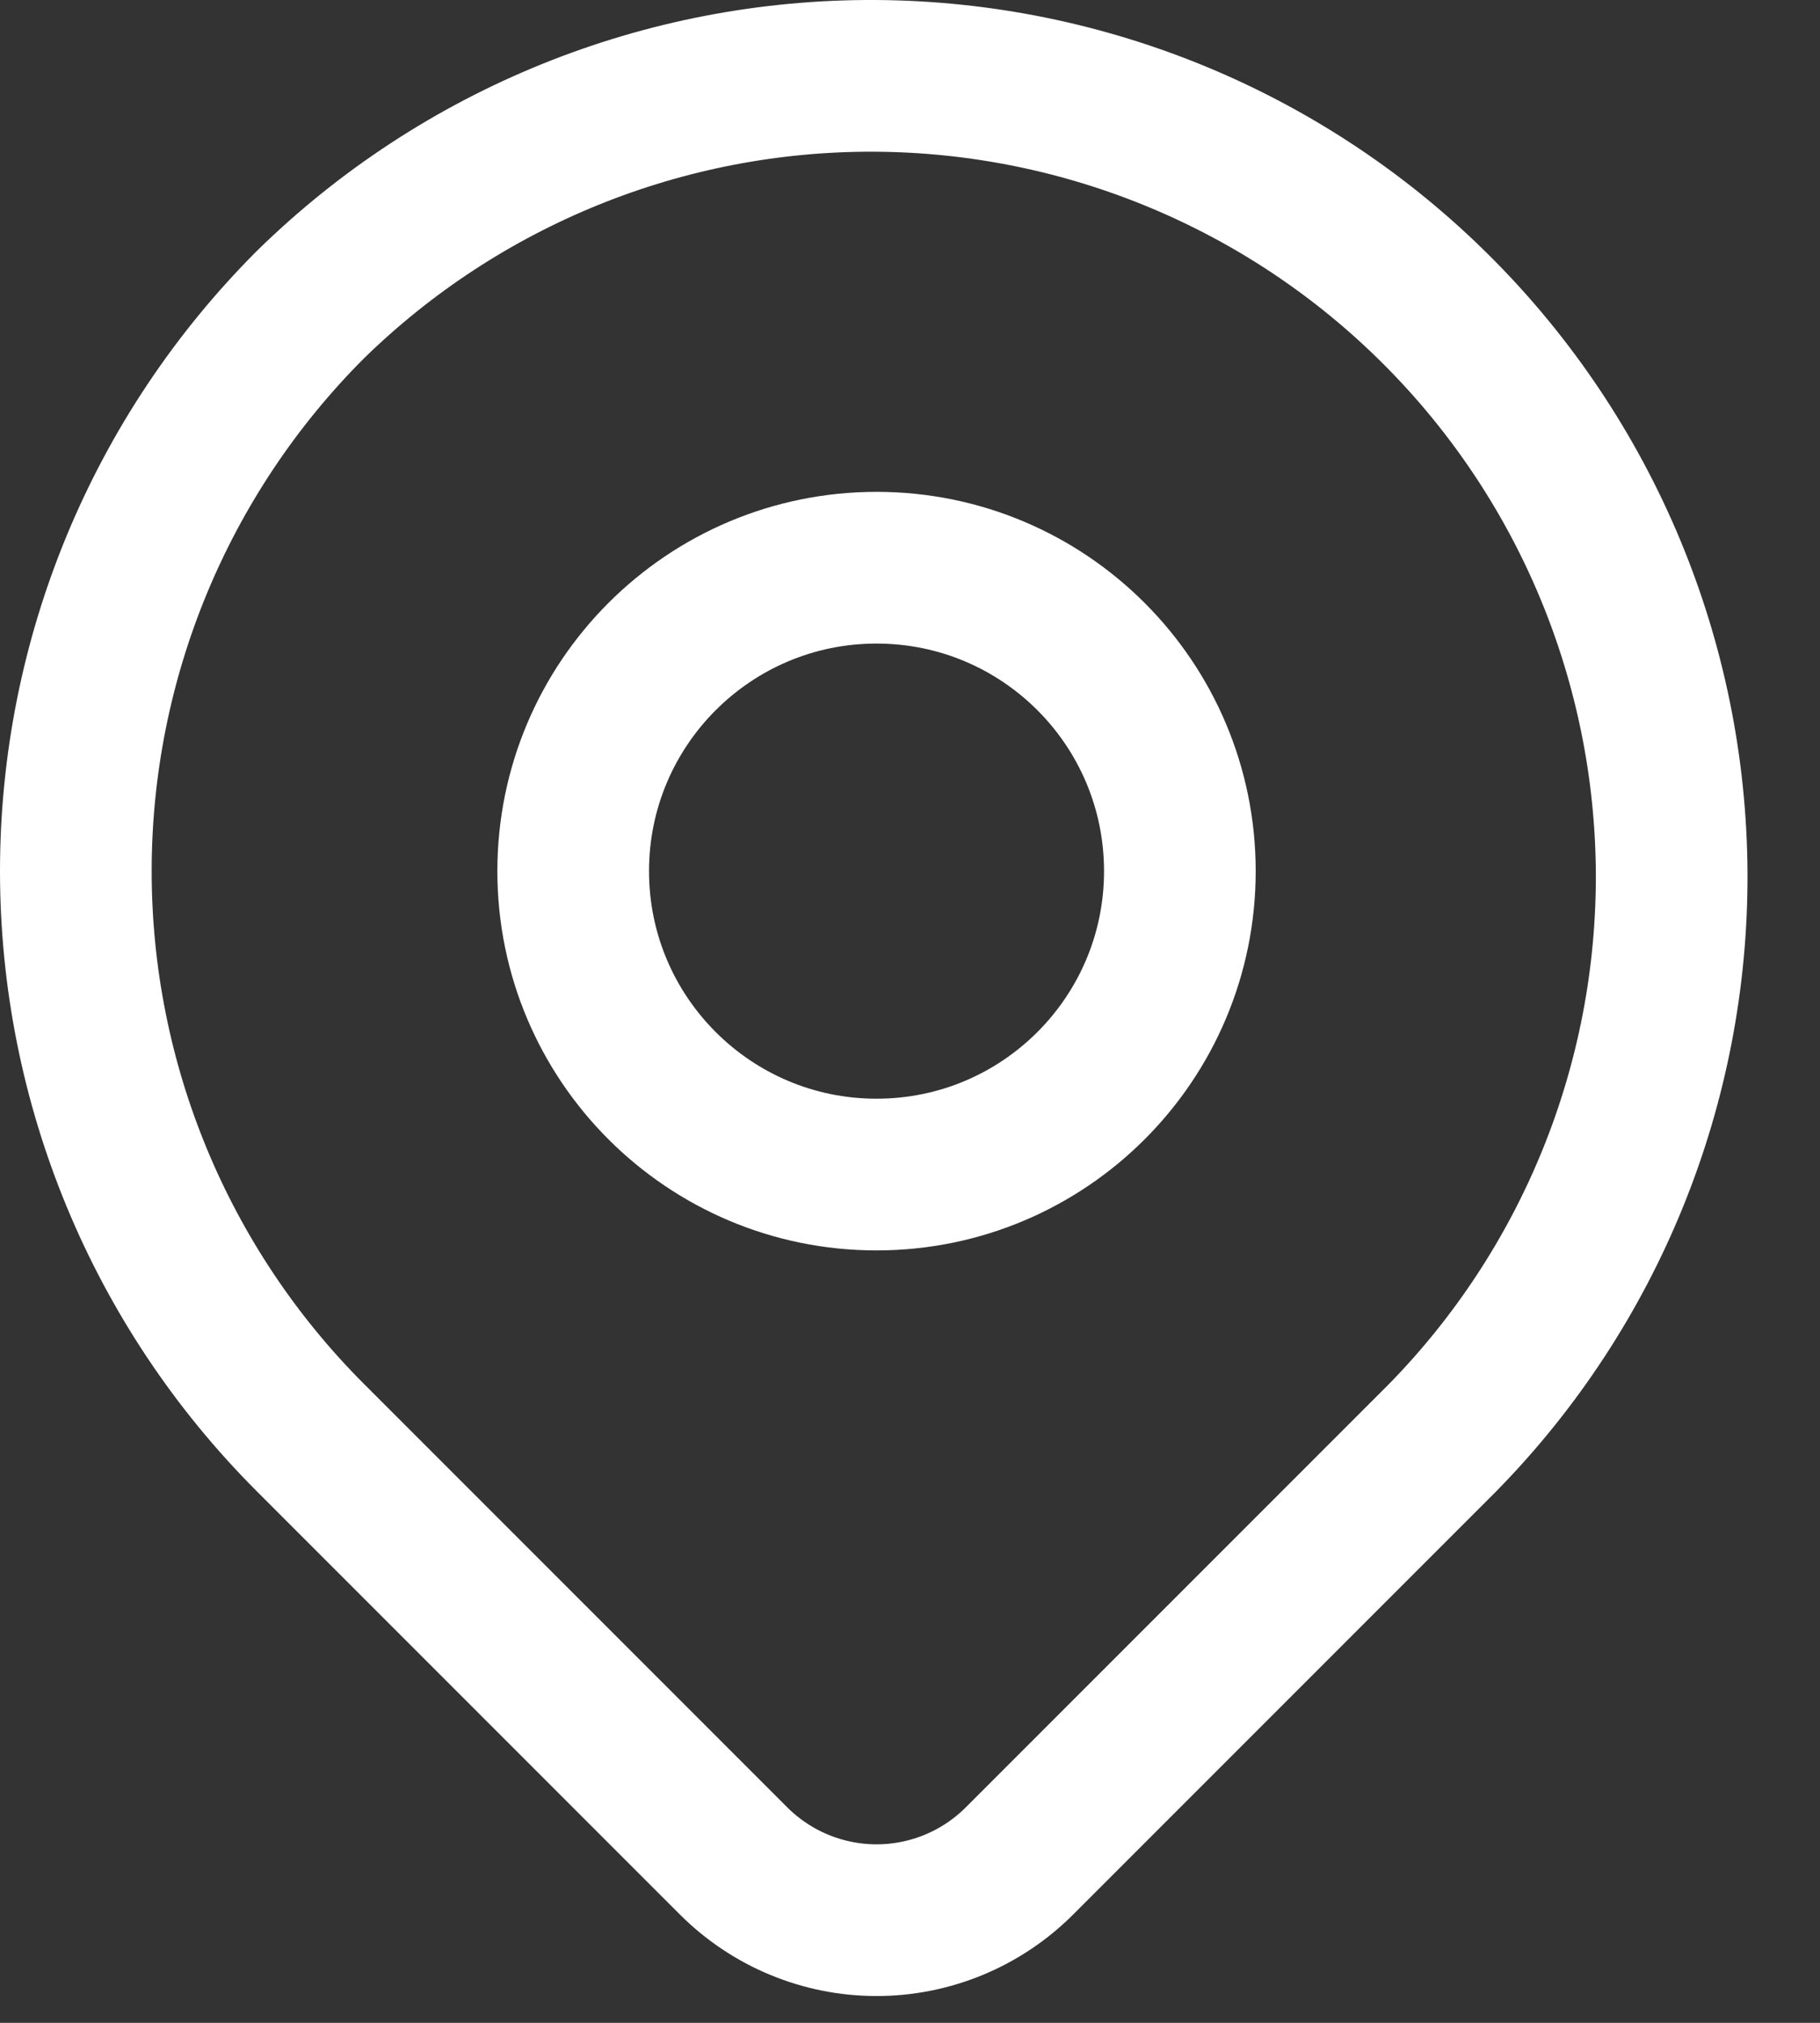
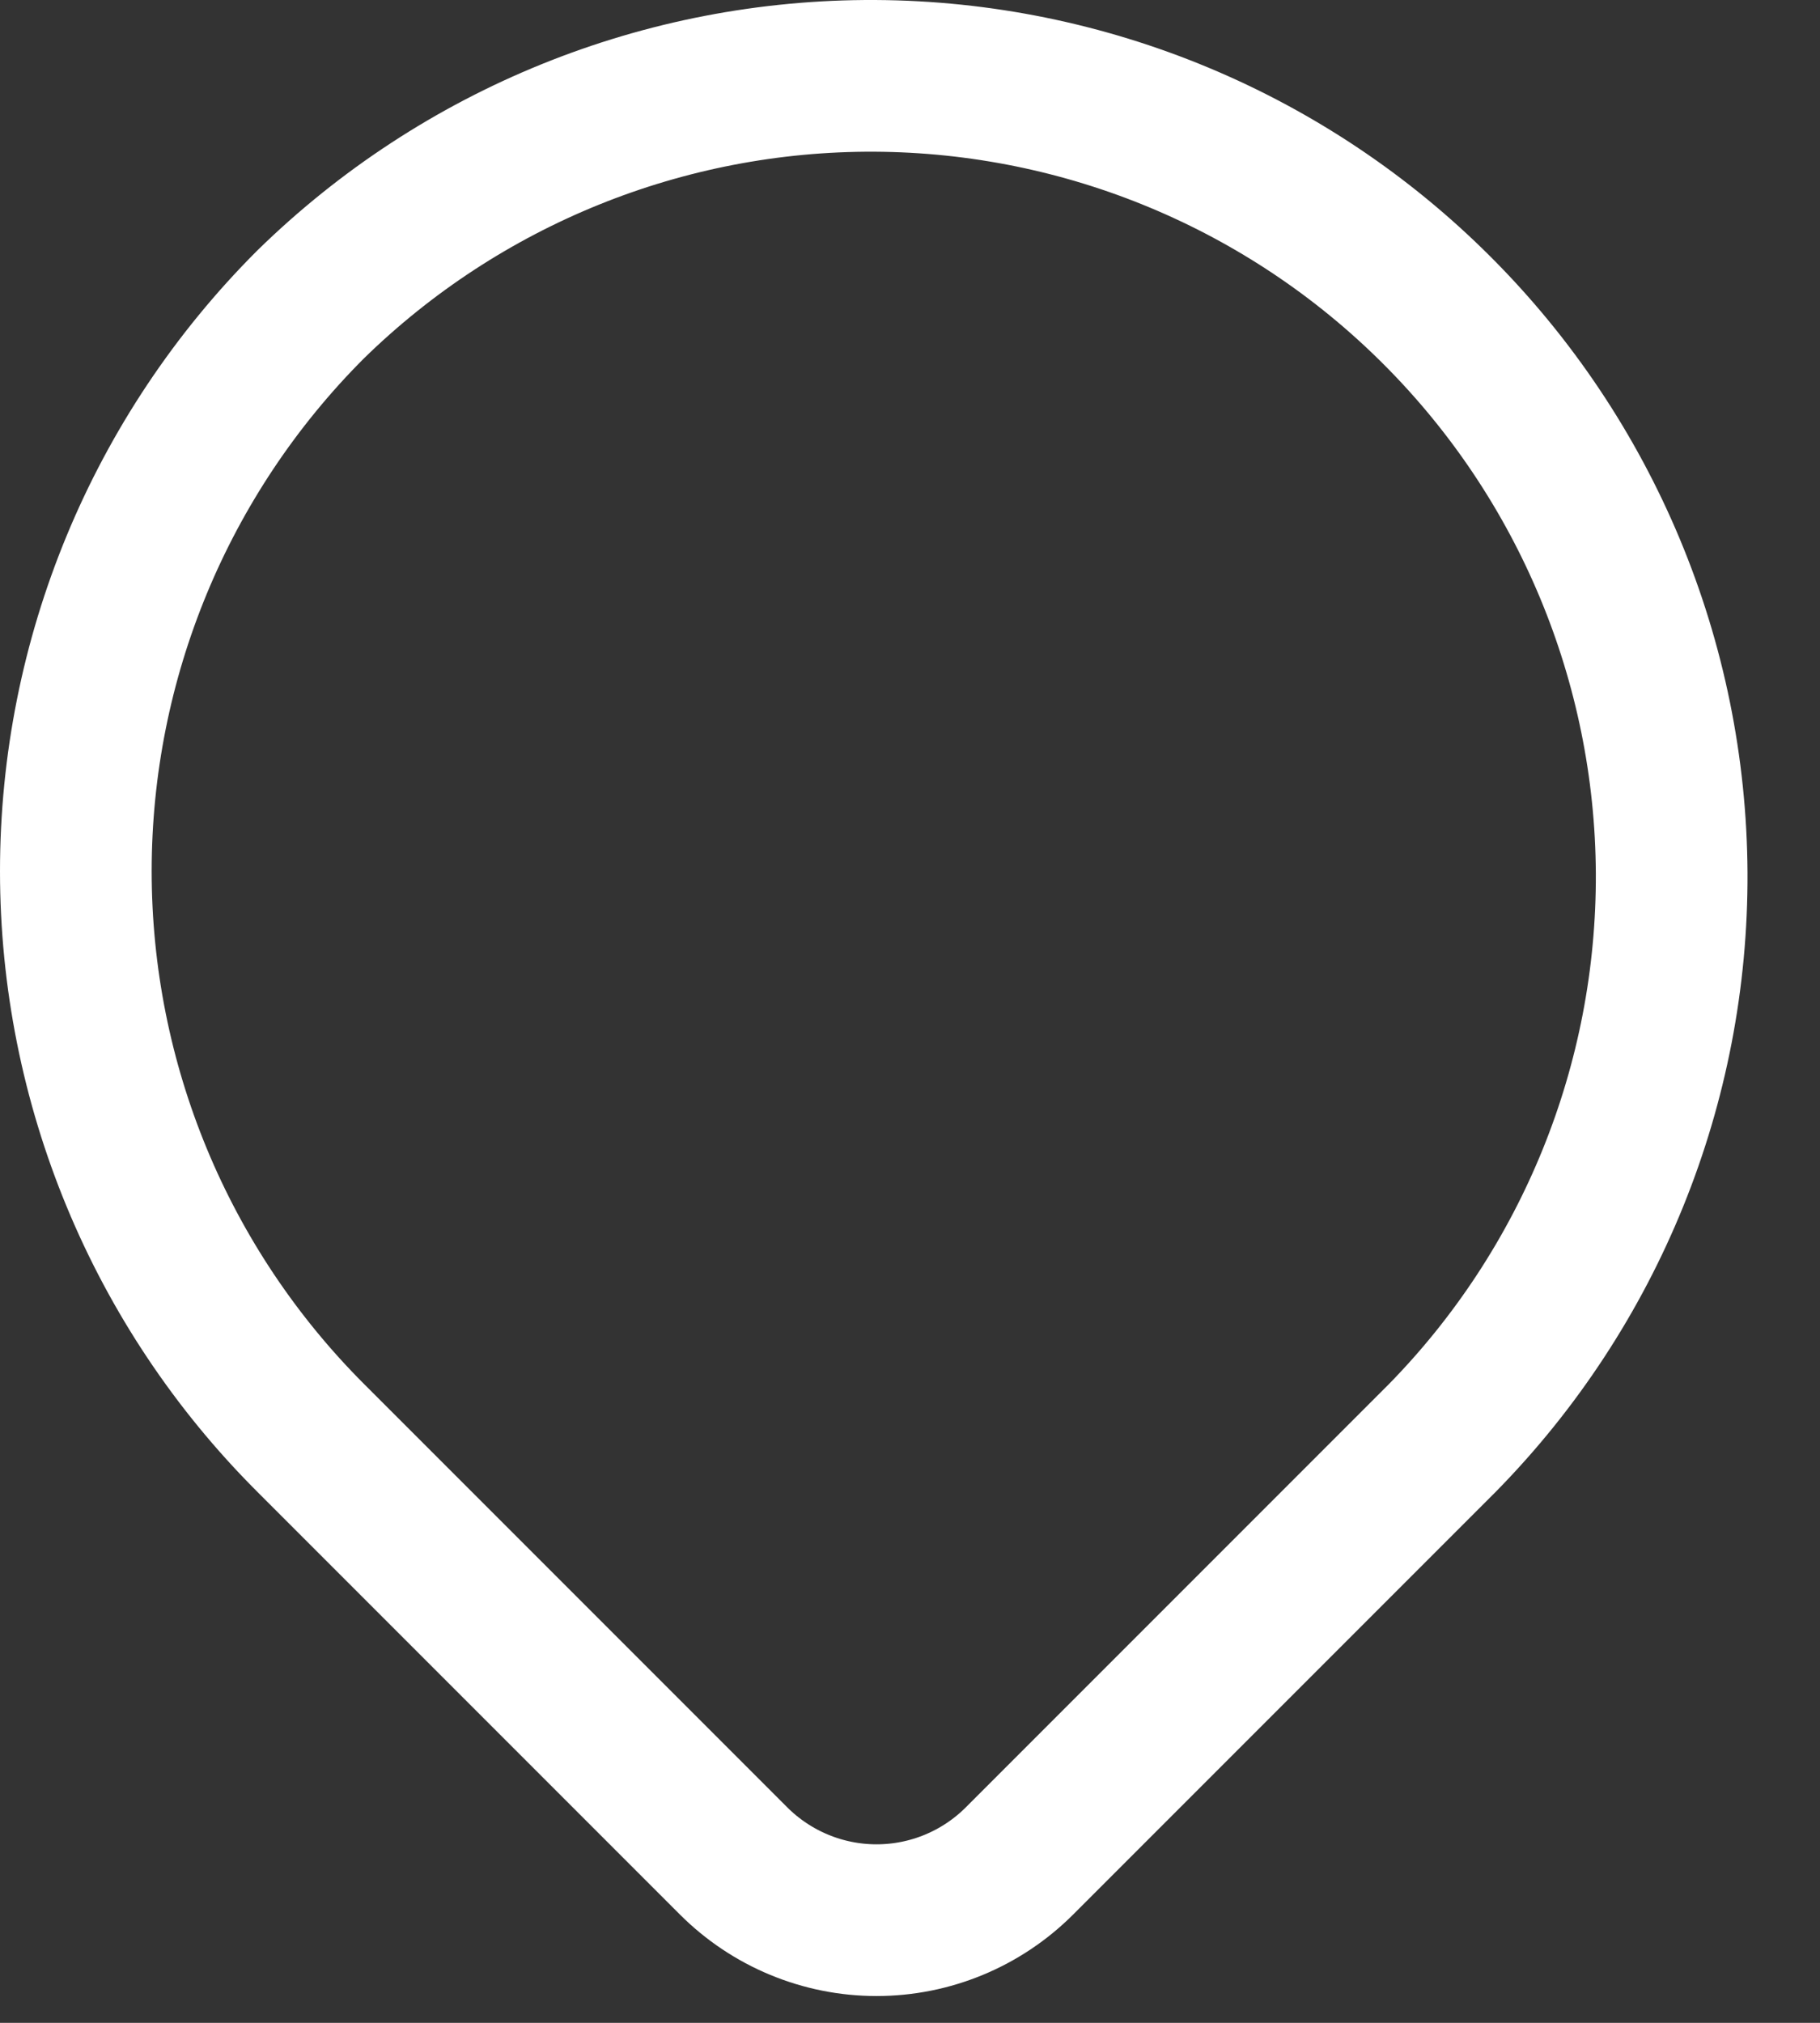
<svg xmlns="http://www.w3.org/2000/svg" width="18" height="20" viewBox="0 0 18 20" fill="none">
  <rect x="0" y="0" width="18" height="20" fill="#333333" stroke="none" />
  <path d="M3.069 3.013C4.56 1.553 6.566 0.74 8.653 0.75C10.739 0.761 12.738 1.594 14.213 3.07C15.689 4.545 16.522 6.543 16.533 8.63C16.543 10.717 15.73 12.723 14.269 14.213L10.083 18.399C9.708 18.774 9.2 18.985 8.669 18.985C8.139 18.985 7.63 18.774 7.255 18.399L3.069 14.213C1.584 12.728 0.75 10.714 0.75 8.613C0.75 6.513 1.584 4.499 3.069 3.013Z" stroke="white" stroke-width="1.5" stroke-linejoin="round" />
-   <path d="M8.669 11.613C10.326 11.613 11.669 10.27 11.669 8.613C11.669 6.956 10.326 5.613 8.669 5.613C7.013 5.613 5.669 6.956 5.669 8.613C5.669 10.27 7.013 11.613 8.669 11.613Z" stroke="white" stroke-width="1.5" stroke-linecap="round" stroke-linejoin="round" />
</svg>